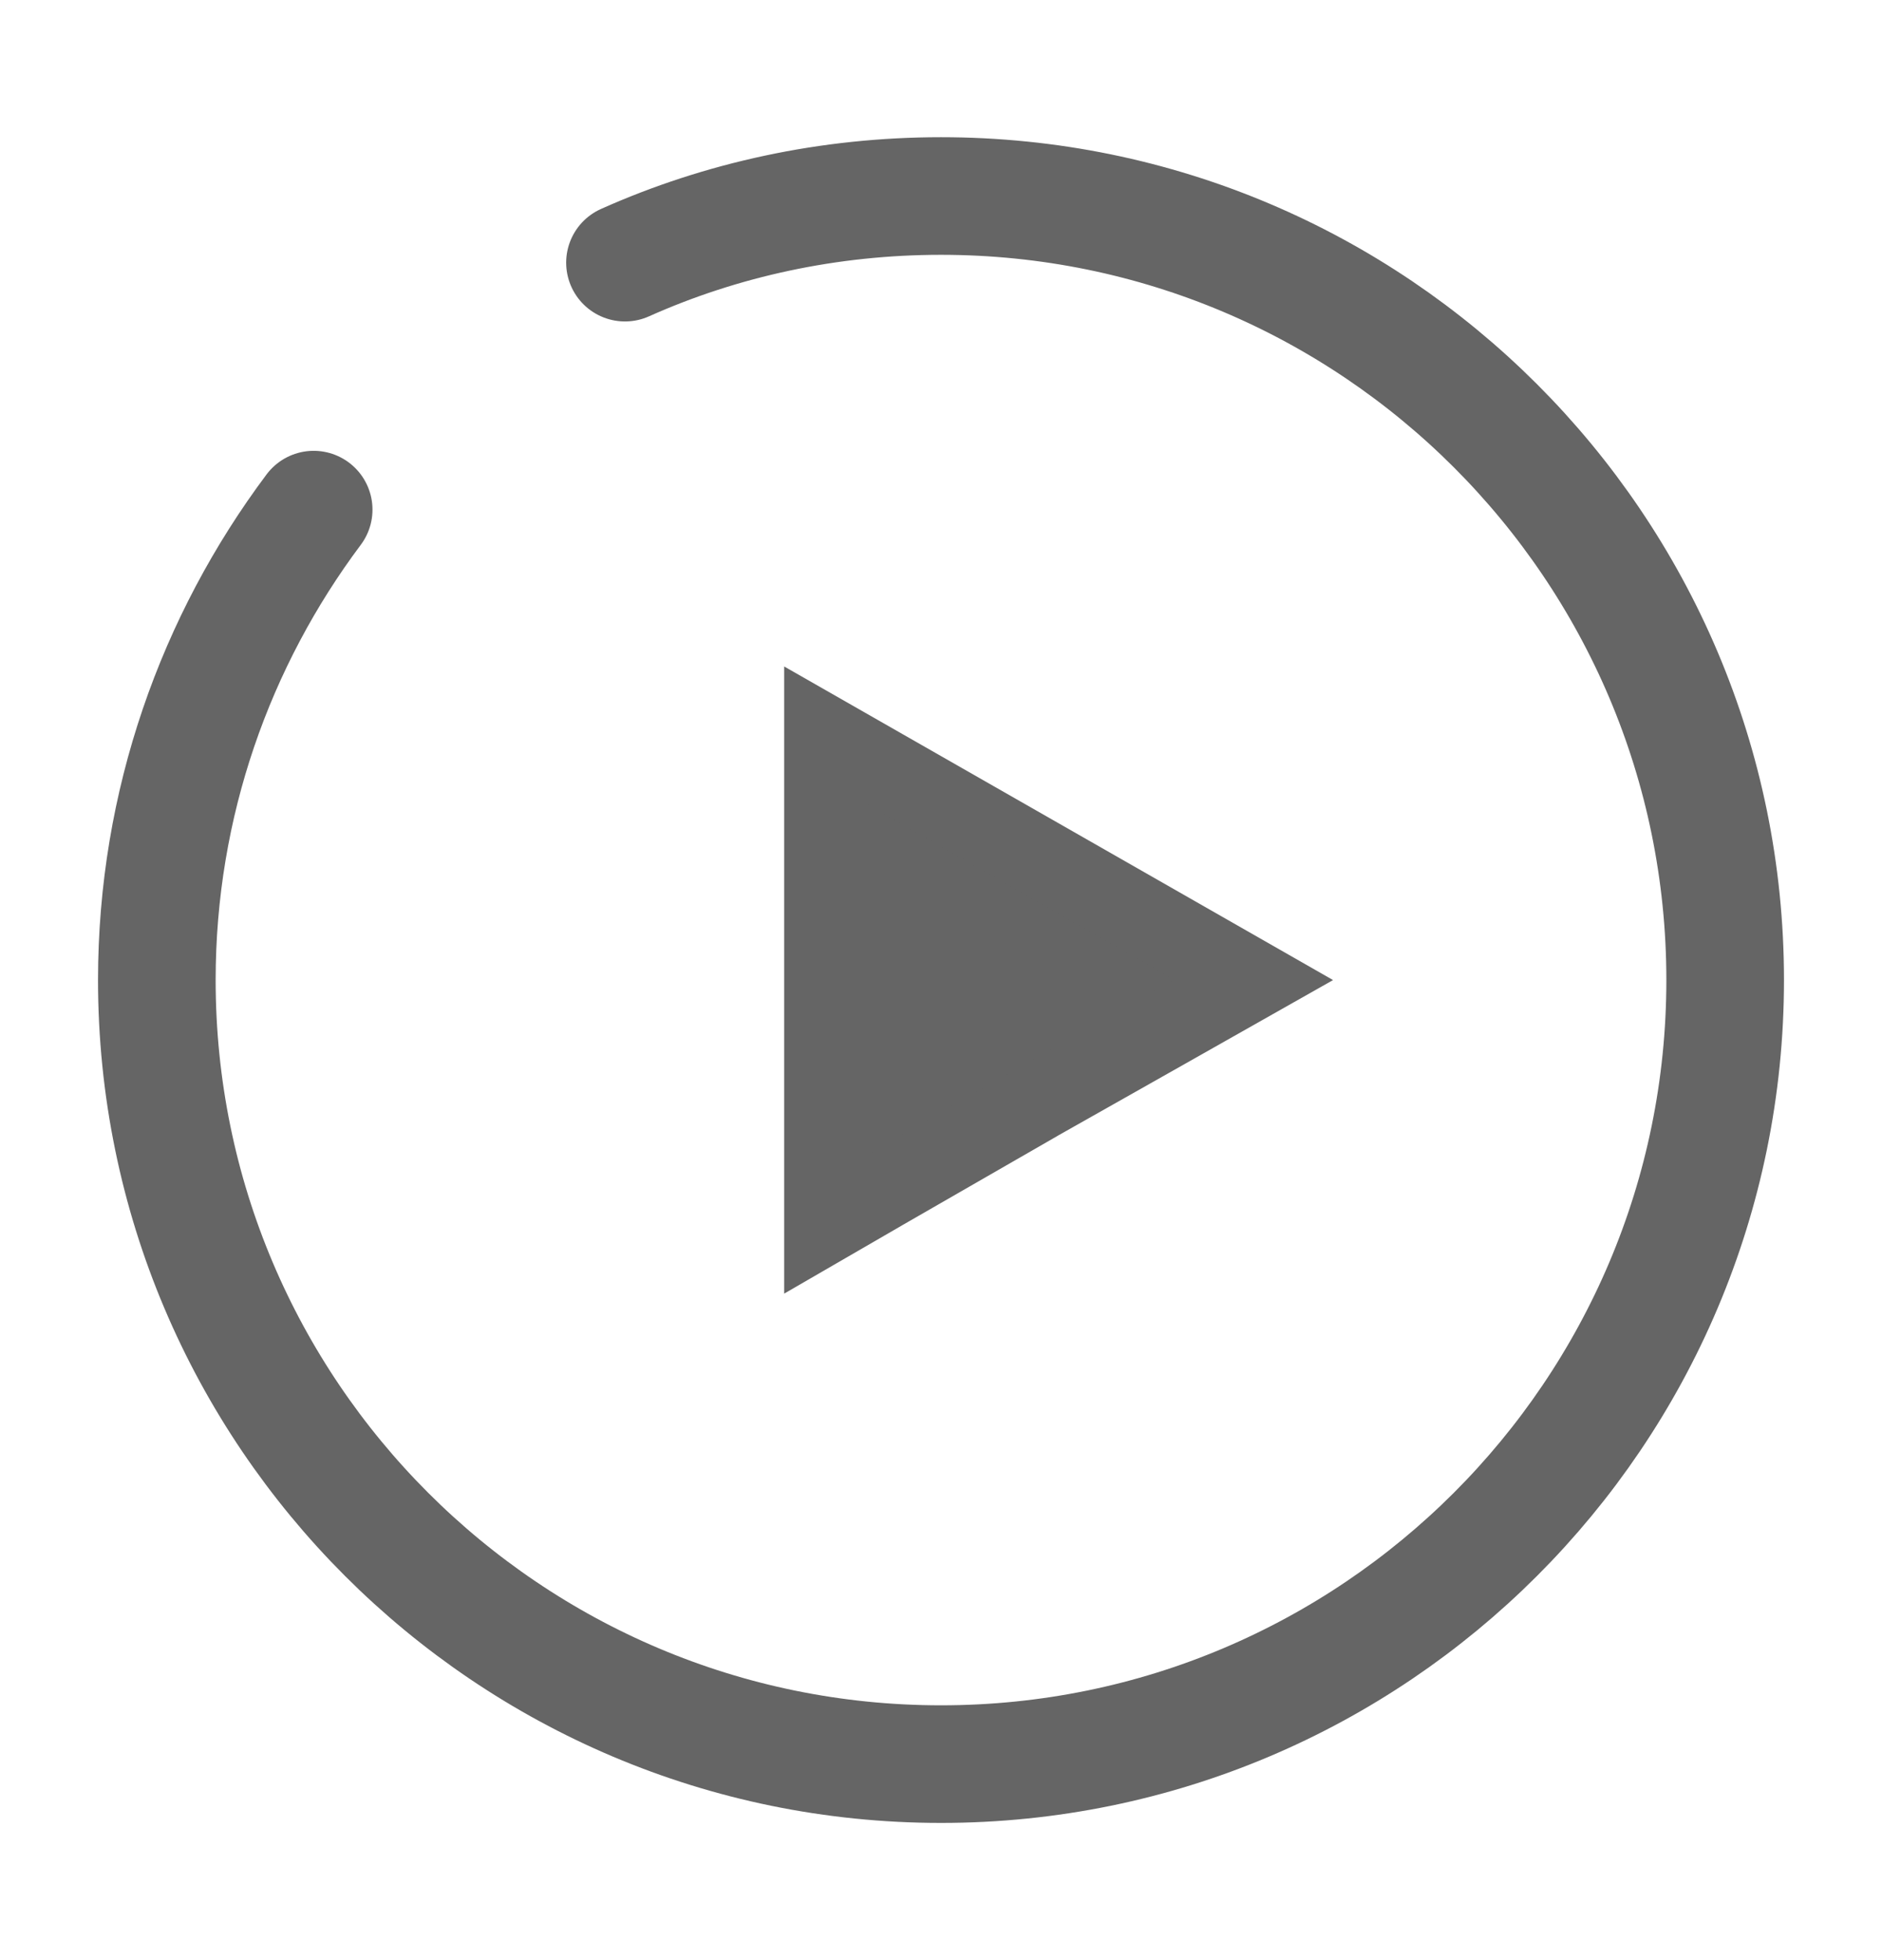
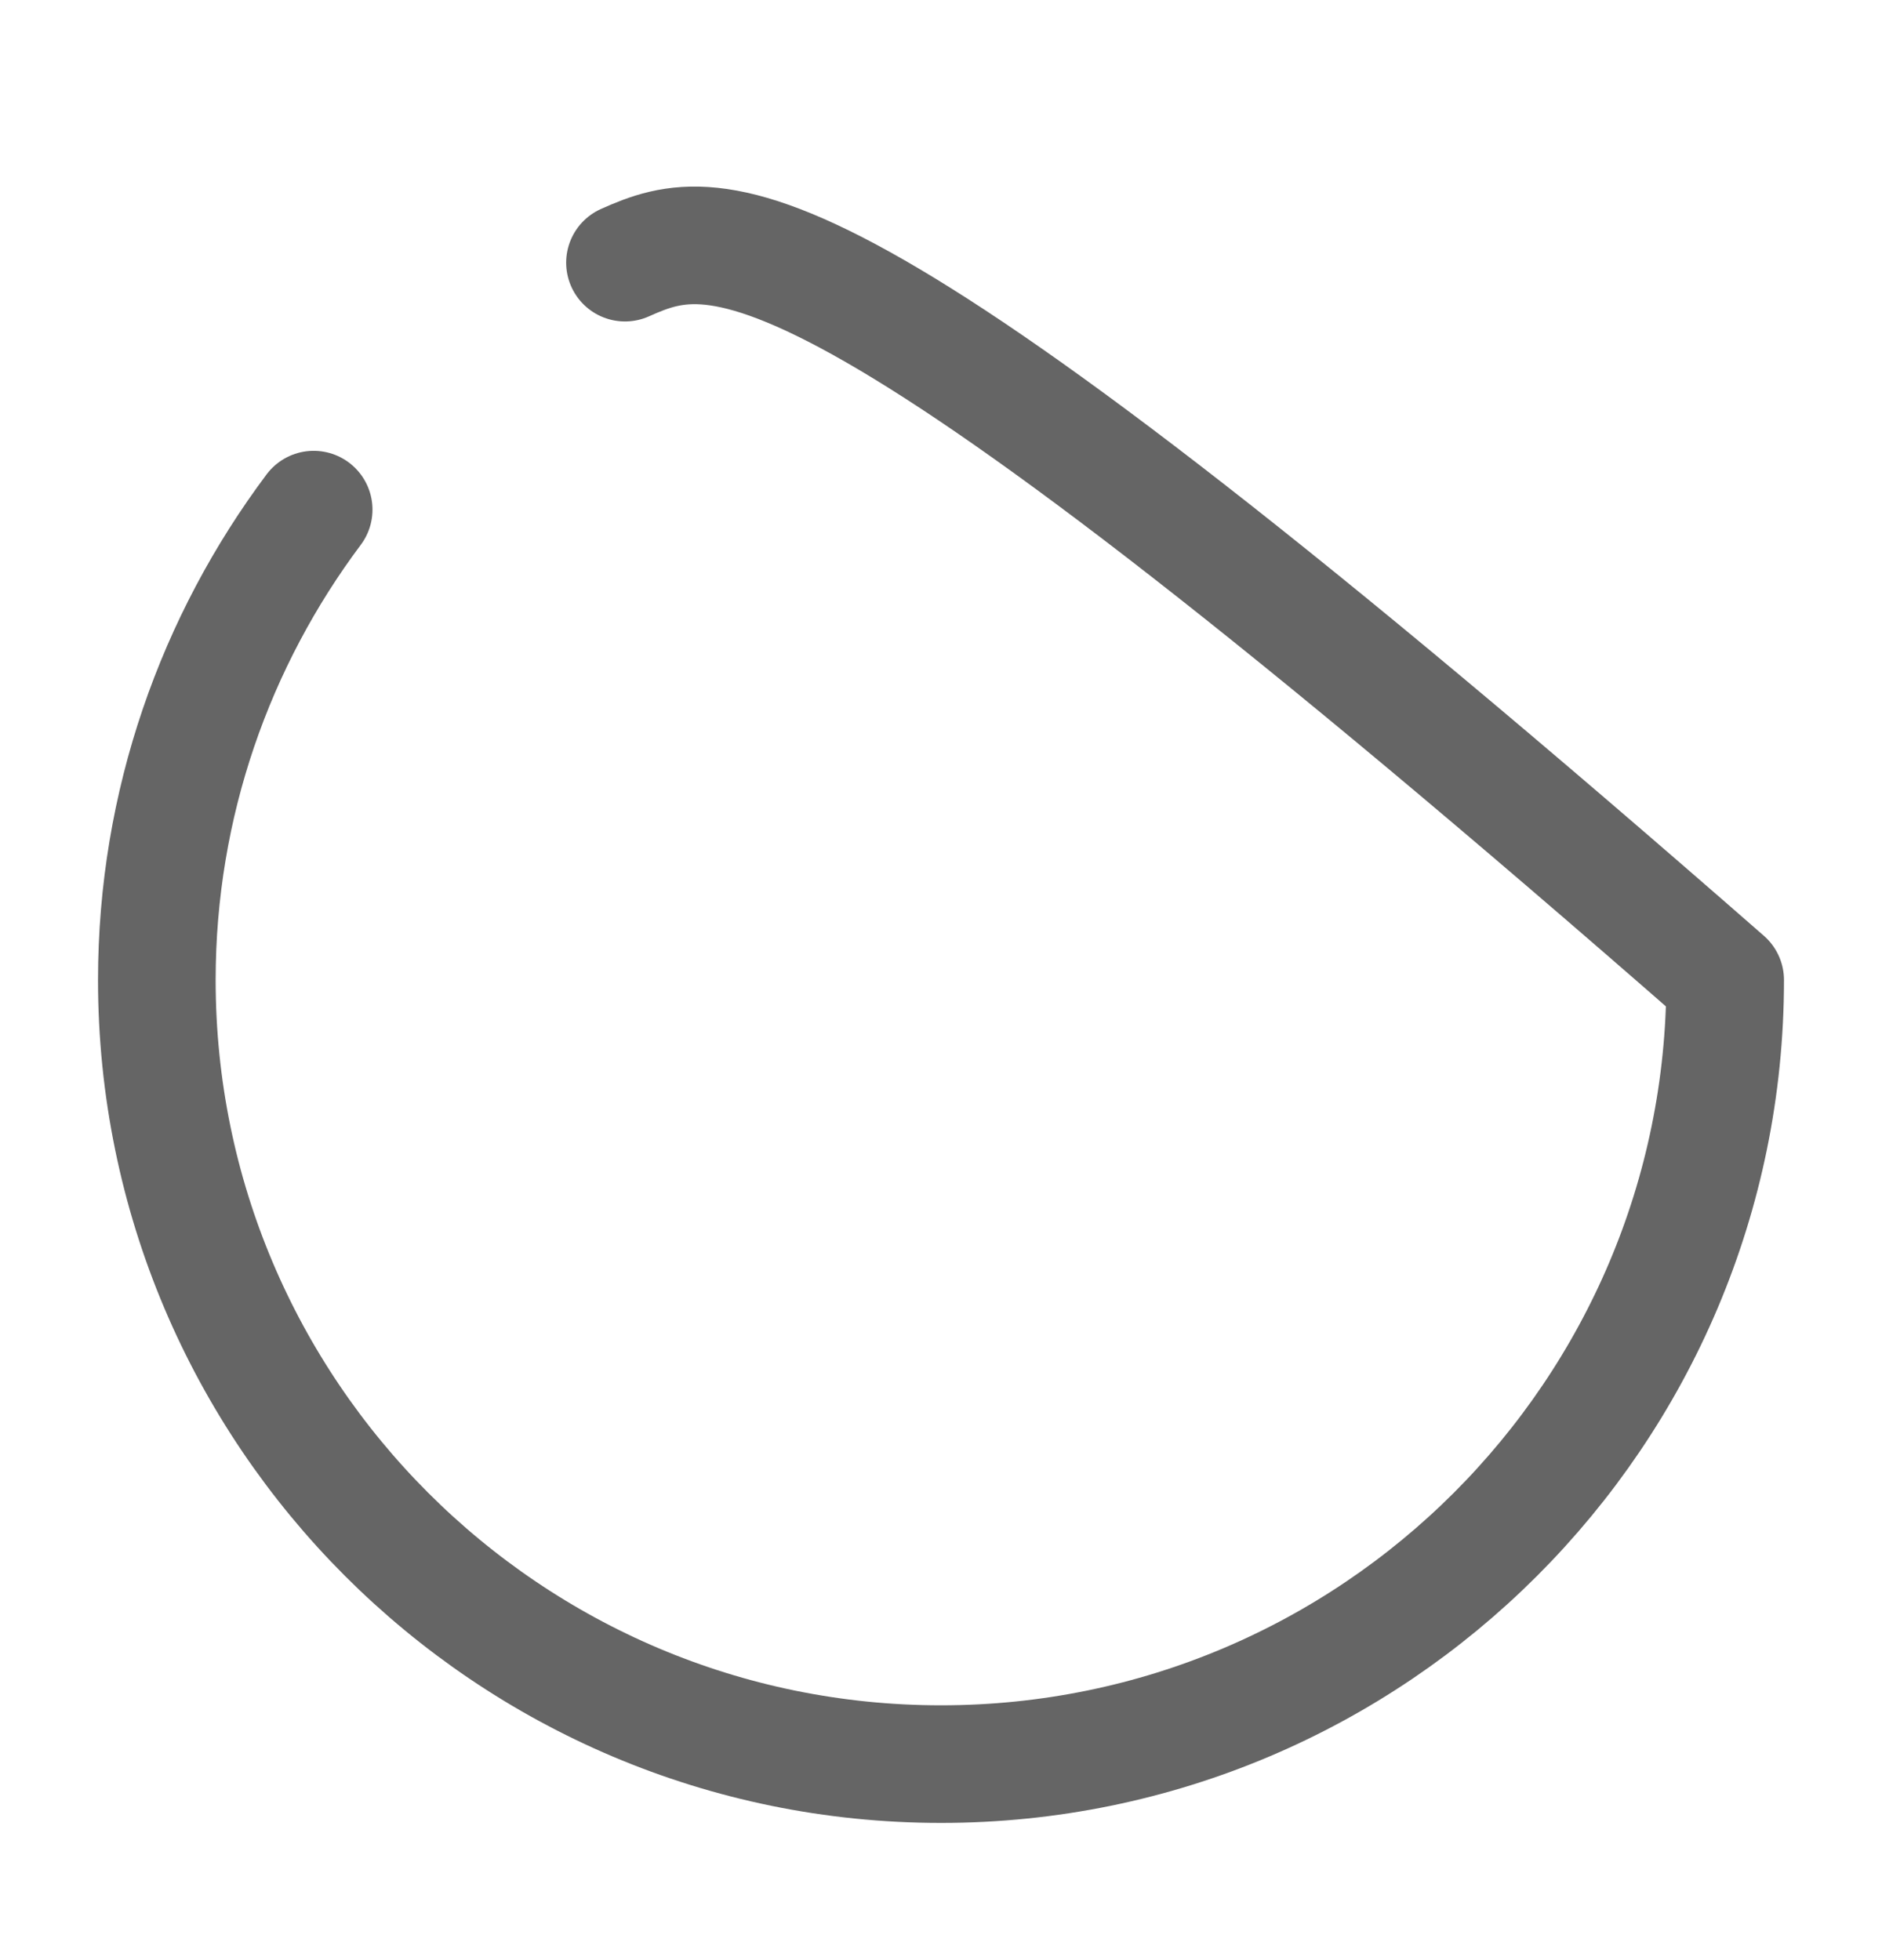
<svg xmlns="http://www.w3.org/2000/svg" width="24" height="25" viewBox="0 0 24 25" fill="none">
-   <path d="M11.209 15.221L11.208 15.222L10.5 15.632L10.5 9.362L15.988 12.498L14.712 13.22L13.691 13.797L13.181 14.085L13.181 14.085L13.178 14.088L11.209 15.221Z" fill="#656565" stroke="#656565" stroke-linecap="round" />
-   <path d="M4 6.5C2.75 8.17 2 10.25 2 12.5C2 18.02 6.48 22.5 12 22.5C17.52 22.5 22 18.02 22 12.5C22 6.98 17.52 2.5 12 2.5C10.57 2.5 9.2 2.8 7.97 3.35" stroke="#656565" stroke-width="1.5" stroke-linecap="round" stroke-linejoin="round" />
+   <path d="M4 6.5C2.75 8.17 2 10.25 2 12.5C2 18.02 6.48 22.5 12 22.5C17.52 22.5 22 18.02 22 12.5C10.57 2.5 9.2 2.8 7.97 3.35" stroke="#656565" stroke-width="1.5" stroke-linecap="round" stroke-linejoin="round" />
</svg>